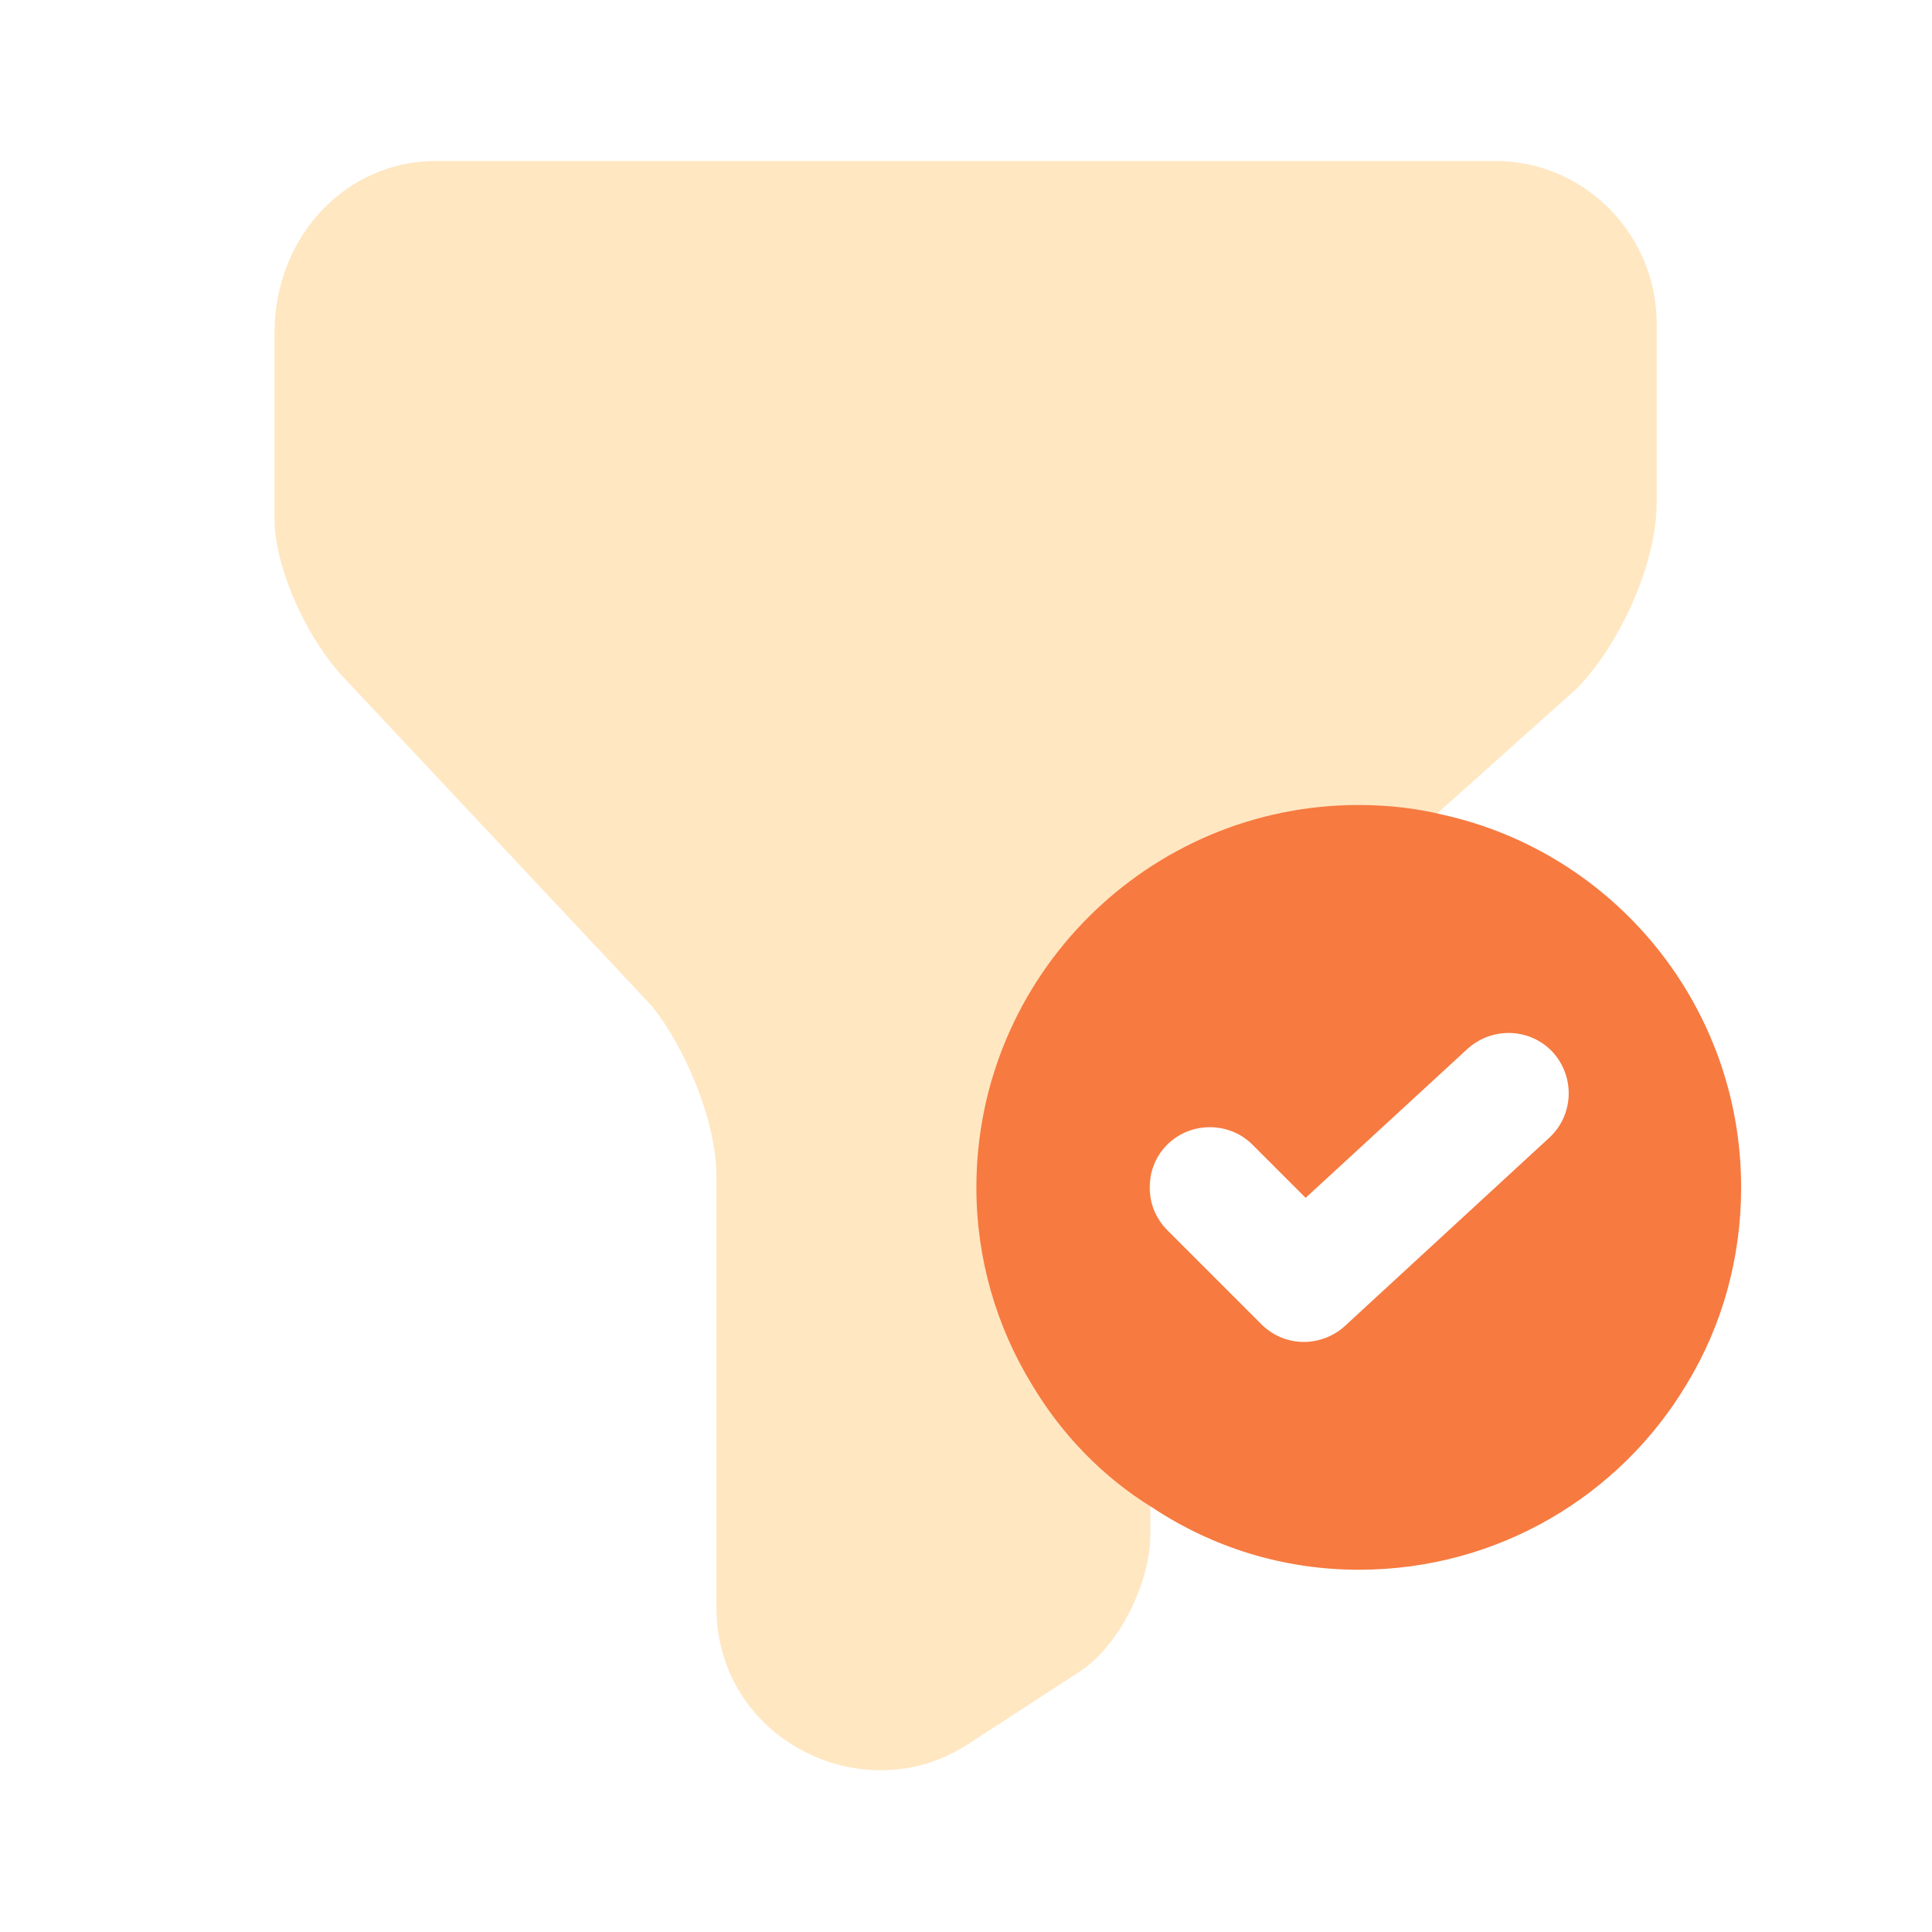
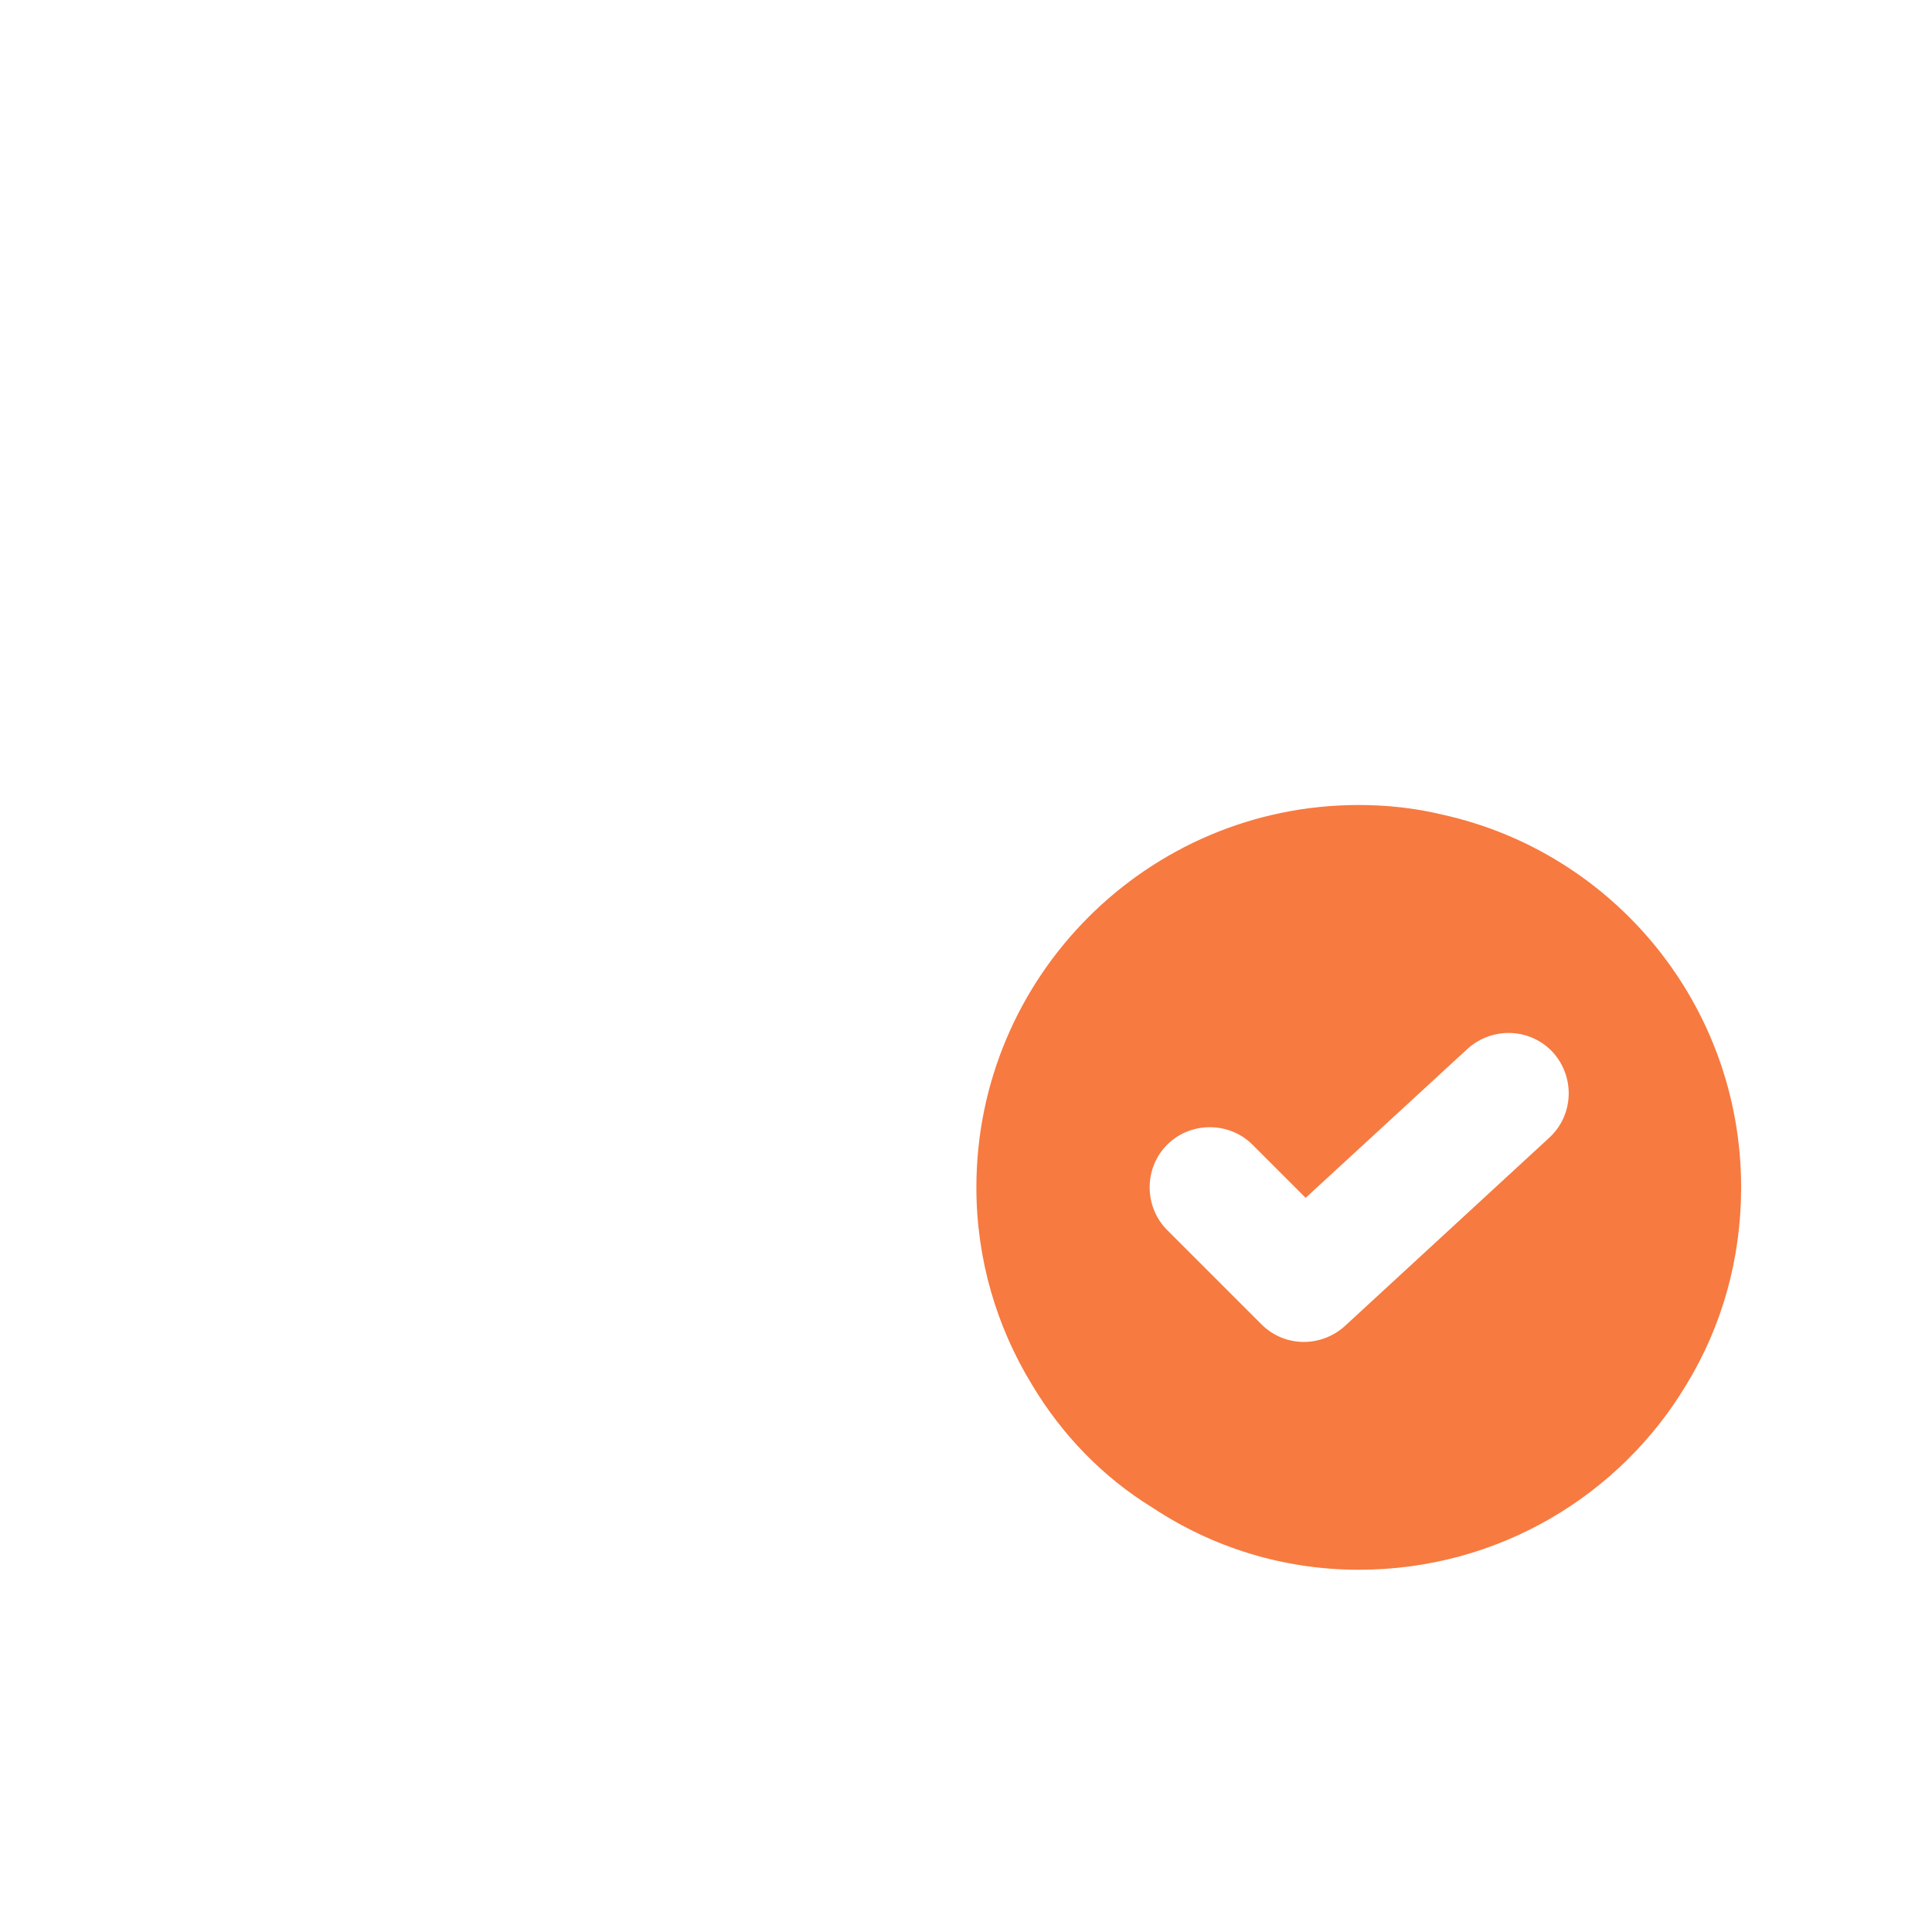
<svg xmlns="http://www.w3.org/2000/svg" width="48" height="48" viewBox="0 0 48 48" fill="none">
-   <path d="M10.82 4H37.16C39.36 4 41.16 5.82 41.16 8.04V12.48C41.16 14.1 40.16 16.12 39.16 17.12L30.58 24.8C29.38 25.82 28.58 27.84 28.58 29.44V38.12C28.58 39.34 27.78 40.94 26.78 41.56L23.98 43.38C21.38 45 17.8 43.18 17.8 39.94V29.24C17.8 27.82 17 26 16.2 25L8.62 16.92C7.62 15.9 6.82 14.1 6.82 12.88V8.24C6.84 5.82 8.64 4 10.82 4Z" fill="#FFE7C2" />
-   <path d="M35.838 20.24C35.178 20.08 34.478 20 33.758 20C28.518 20 24.258 24.26 24.258 29.5C24.258 31.28 24.758 32.96 25.638 34.4C26.378 35.64 27.398 36.7 28.638 37.46C30.118 38.44 31.878 39 33.758 39C37.238 39 40.258 37.14 41.898 34.4C42.778 32.96 43.258 31.28 43.258 29.5C43.258 24.98 40.098 21.18 35.838 20.24ZM38.498 28.26L33.418 32.94C33.138 33.2 32.758 33.34 32.398 33.34C32.018 33.34 31.638 33.2 31.338 32.9L28.998 30.56C28.418 29.98 28.418 29.02 28.998 28.44C29.578 27.86 30.538 27.86 31.118 28.44L32.438 29.76L36.458 26.06C37.078 25.5 38.018 25.54 38.578 26.14C39.138 26.76 39.098 27.7 38.498 28.26Z" fill="#F77A40" />
+   <path d="M35.838 20.24C35.178 20.08 34.478 20 33.758 20C28.518 20 24.258 24.26 24.258 29.5C24.258 31.28 24.758 32.96 25.638 34.4C26.378 35.64 27.398 36.7 28.638 37.46C30.118 38.44 31.878 39 33.758 39C37.238 39 40.258 37.14 41.898 34.4C42.778 32.96 43.258 31.28 43.258 29.5C43.258 24.98 40.098 21.18 35.838 20.24M38.498 28.26L33.418 32.94C33.138 33.2 32.758 33.34 32.398 33.34C32.018 33.34 31.638 33.2 31.338 32.9L28.998 30.56C28.418 29.98 28.418 29.02 28.998 28.44C29.578 27.86 30.538 27.86 31.118 28.44L32.438 29.76L36.458 26.06C37.078 25.5 38.018 25.54 38.578 26.14C39.138 26.76 39.098 27.7 38.498 28.26Z" fill="#F77A40" />
</svg>